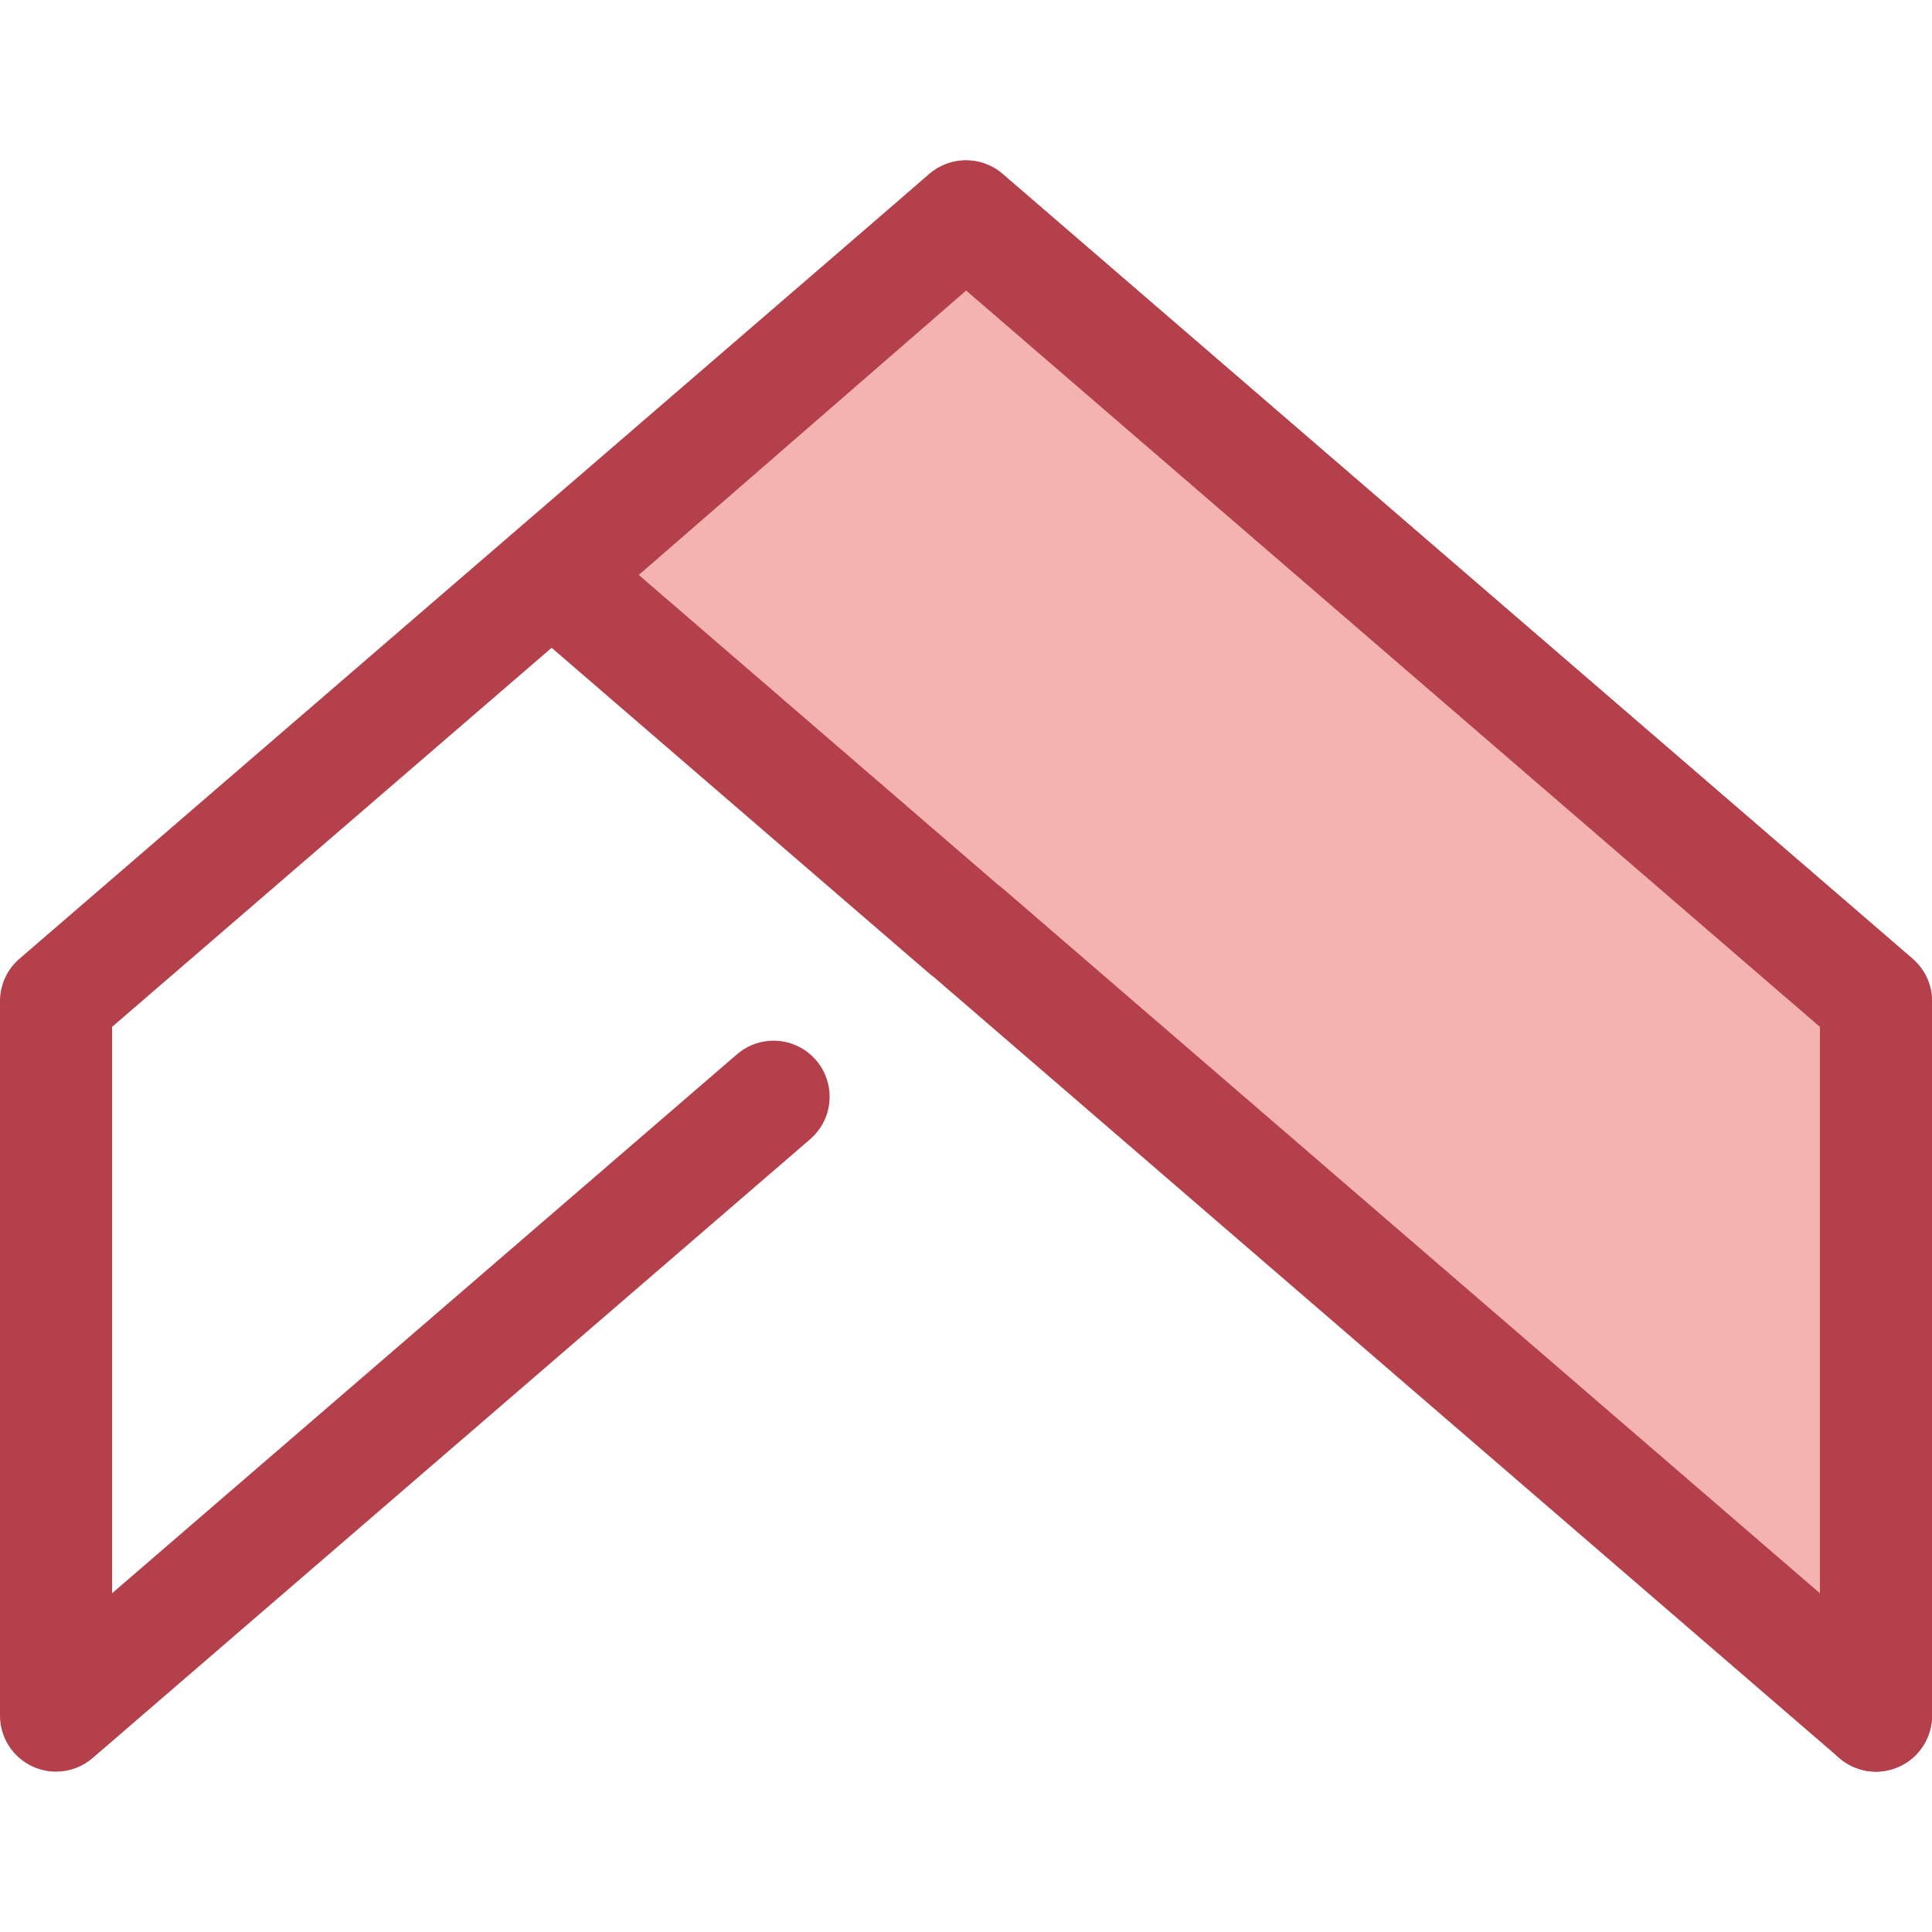
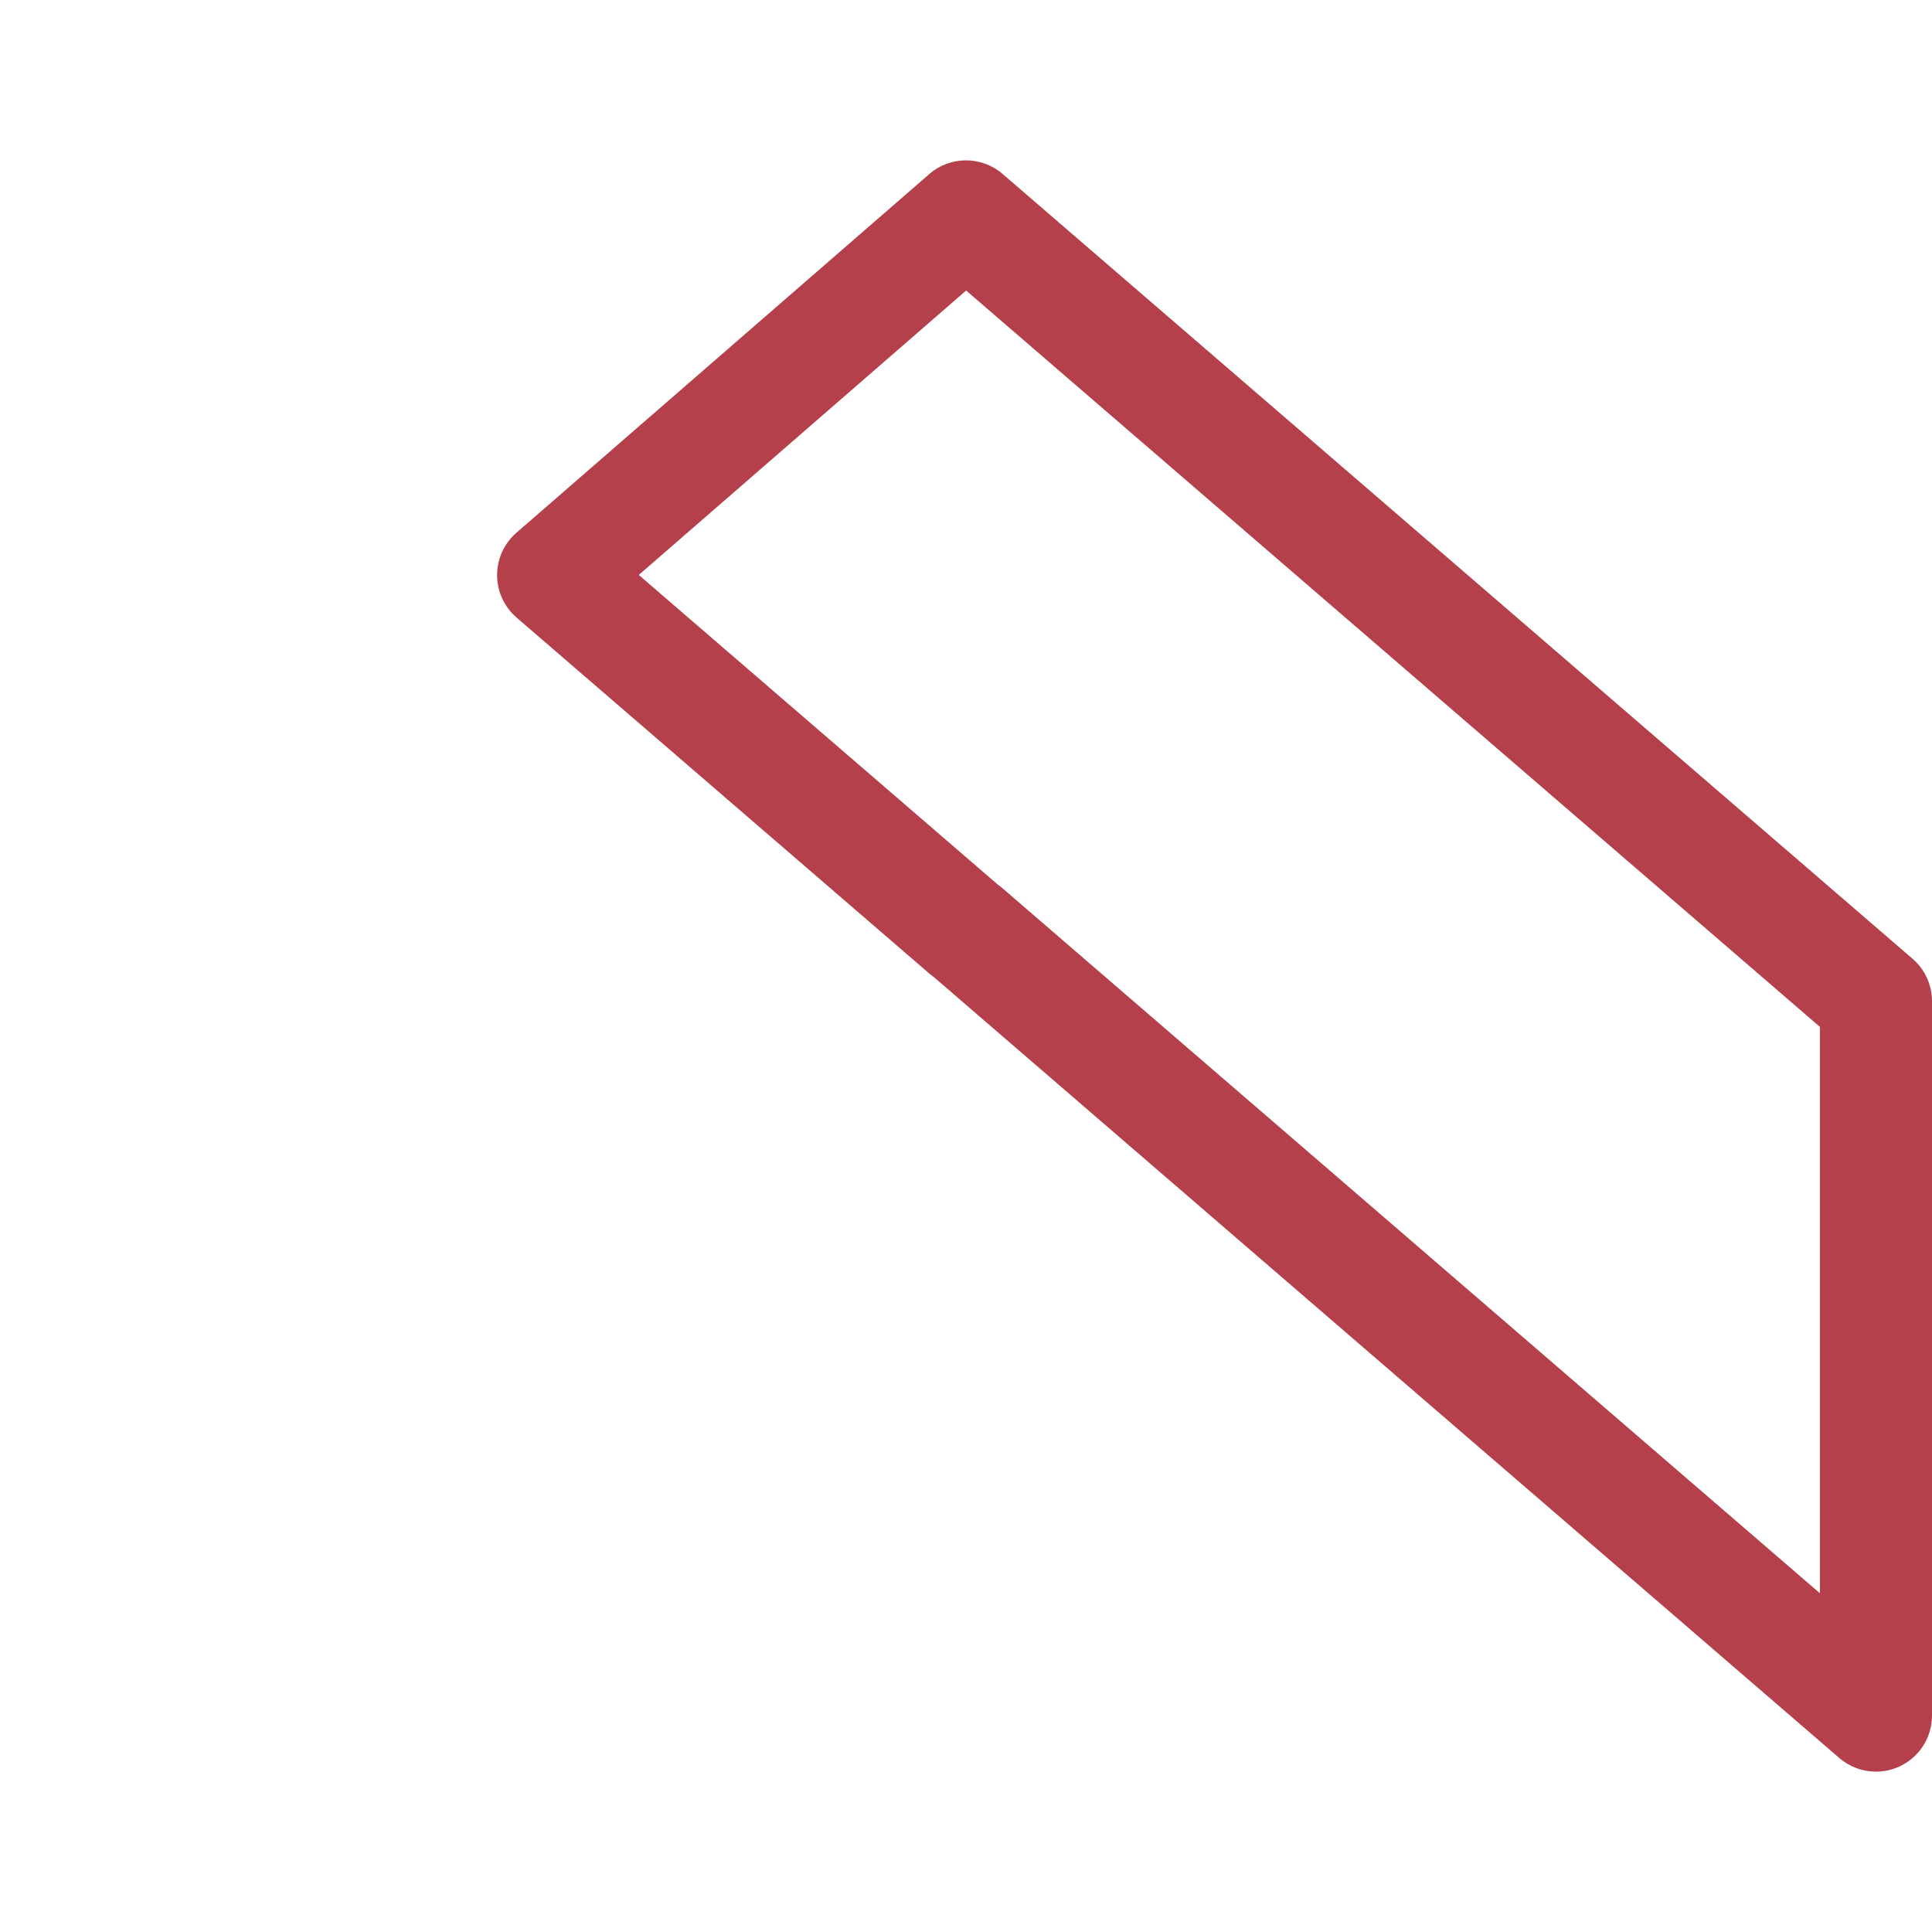
<svg xmlns="http://www.w3.org/2000/svg" version="1.1" id="Layer_1" x="0px" y="0px" viewBox="0 0 512.002 512.002" style="enable-background:new 0 0 512.002 512.002;" xml:space="preserve">
-   <path style="fill:#B3404A;" d="M14.85,469.505c-2.096,0-4.203-0.443-6.183-1.35C3.386,465.737,0,460.461,0,454.652V265.33  c0-4.321,1.882-8.426,5.152-11.248L246.3,46.102c5.574-4.806,13.828-4.806,19.402,0l241.147,207.98  c3.271,2.822,5.152,6.927,5.152,11.248v189.322c0,8.203-6.649,14.853-14.853,14.853c-8.203,0-14.853-6.649-14.853-14.853V272.134  L256,76.963L29.705,272.134v150.095l165.6-142.825c6.213-5.356,15.592-4.664,20.948,1.548c5.357,6.211,4.665,15.591-1.548,20.948  l-190.153,164C21.802,468.271,18.346,469.505,14.85,469.505z" />
-   <polygon style="fill:#F4B2B0;" points="256,57.35 497.147,265.33 497.147,454.652 256,246.672 255.942,246.721 146.586,152.406 " />
-   <path style="fill:#B3404A;" d="M497.15,469.505c-3.496,0-6.952-1.233-9.703-3.605L247.424,258.888  c-0.405-0.284-0.801-0.59-1.182-0.919l-109.355-94.315c-3.265-2.816-5.143-6.909-5.152-11.221  c-0.009-4.312,1.857-8.412,5.111-11.239L246.26,46.138c5.571-4.842,13.853-4.855,19.442-0.036l241.147,207.98  c3.271,2.822,5.152,6.927,5.152,11.248v189.322c0,5.809-3.386,11.084-8.666,13.502C501.354,469.062,499.245,469.505,497.15,469.505z   M264.518,234.505c0.405,0.284,0.801,0.59,1.182,0.919l216.595,186.805V272.134L256.036,76.994l-86.755,75.372L264.518,234.505z" />
+   <path style="fill:#B3404A;" d="M497.15,469.505c-3.496,0-6.952-1.233-9.703-3.605L247.424,258.888  c-0.405-0.284-0.801-0.59-1.182-0.919l-109.355-94.315c-3.265-2.816-5.143-6.909-5.152-11.221  c-0.009-4.312,1.857-8.412,5.111-11.239L246.26,46.138c5.571-4.842,13.853-4.855,19.442-0.036l241.147,207.98  c3.271,2.822,5.152,6.927,5.152,11.248v189.322c0,5.809-3.386,11.084-8.666,13.502C501.354,469.062,499.245,469.505,497.15,469.505z   M264.518,234.505c0.405,0.284,0.801,0.59,1.182,0.919l216.595,186.805V272.134L256.036,76.994l-86.755,75.372z" />
  <g>
</g>
  <g>
</g>
  <g>
</g>
  <g>
</g>
  <g>
</g>
  <g>
</g>
  <g>
</g>
  <g>
</g>
  <g>
</g>
  <g>
</g>
  <g>
</g>
  <g>
</g>
  <g>
</g>
  <g>
</g>
  <g>
</g>
</svg>